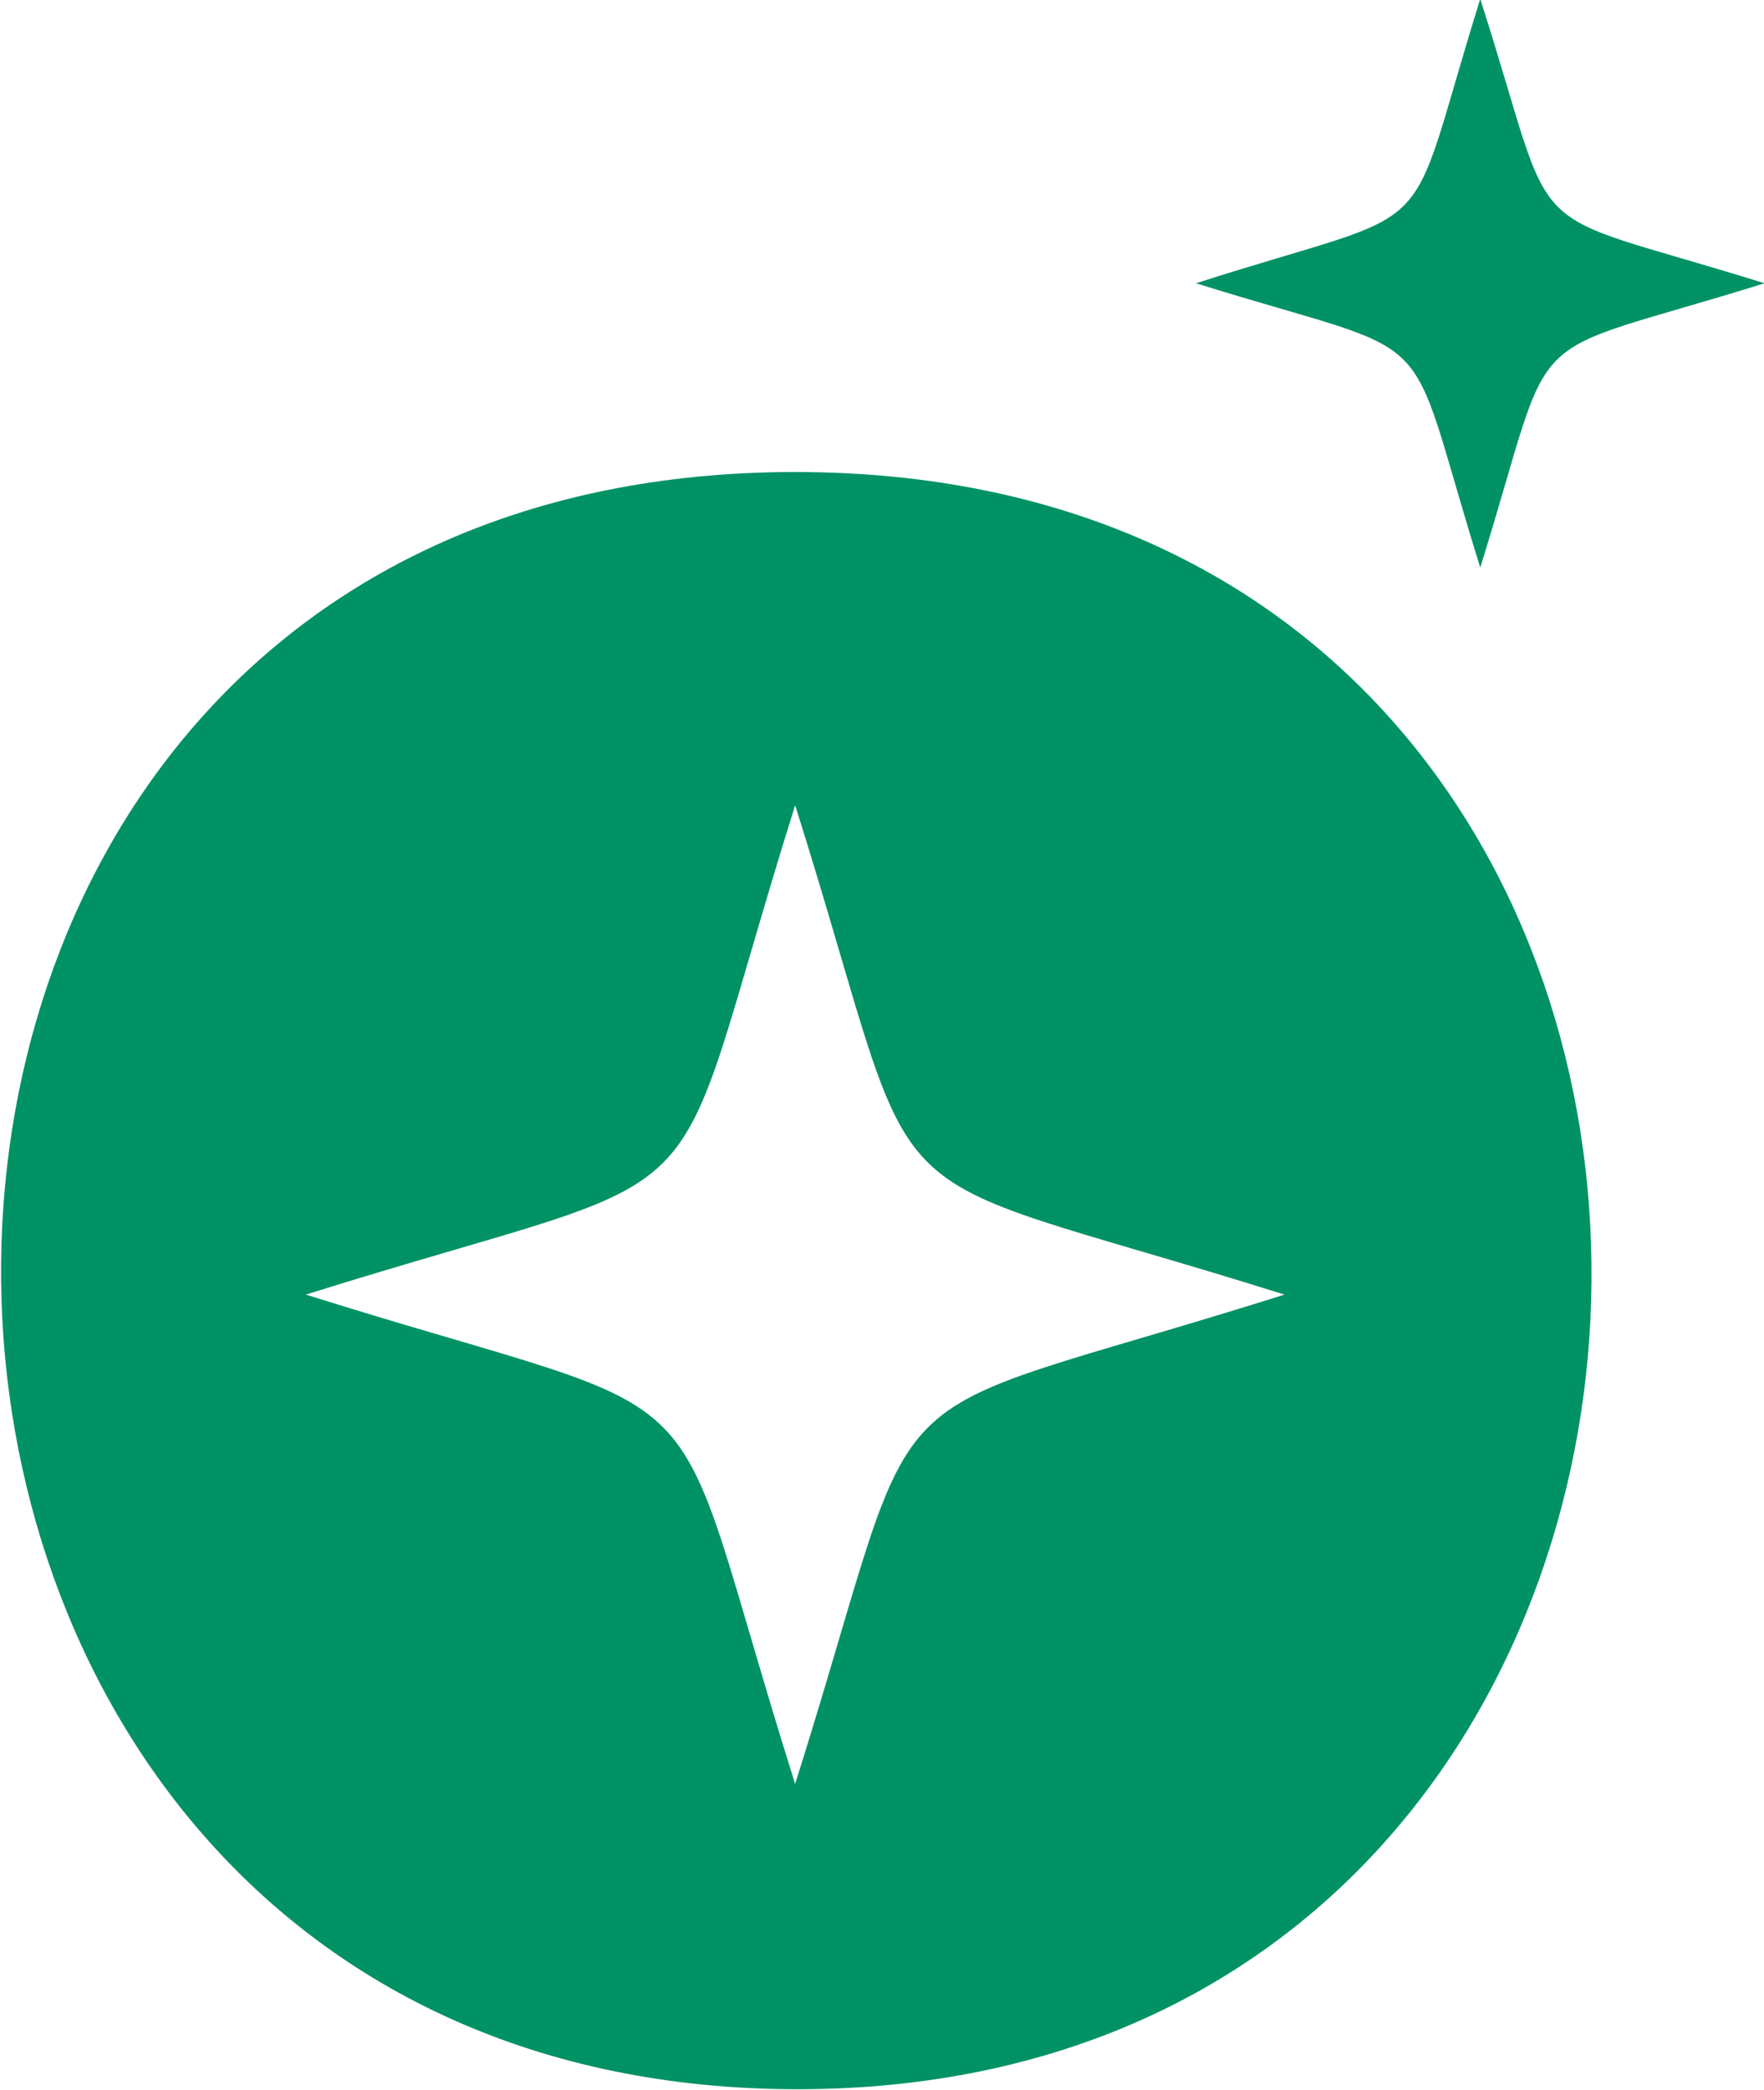
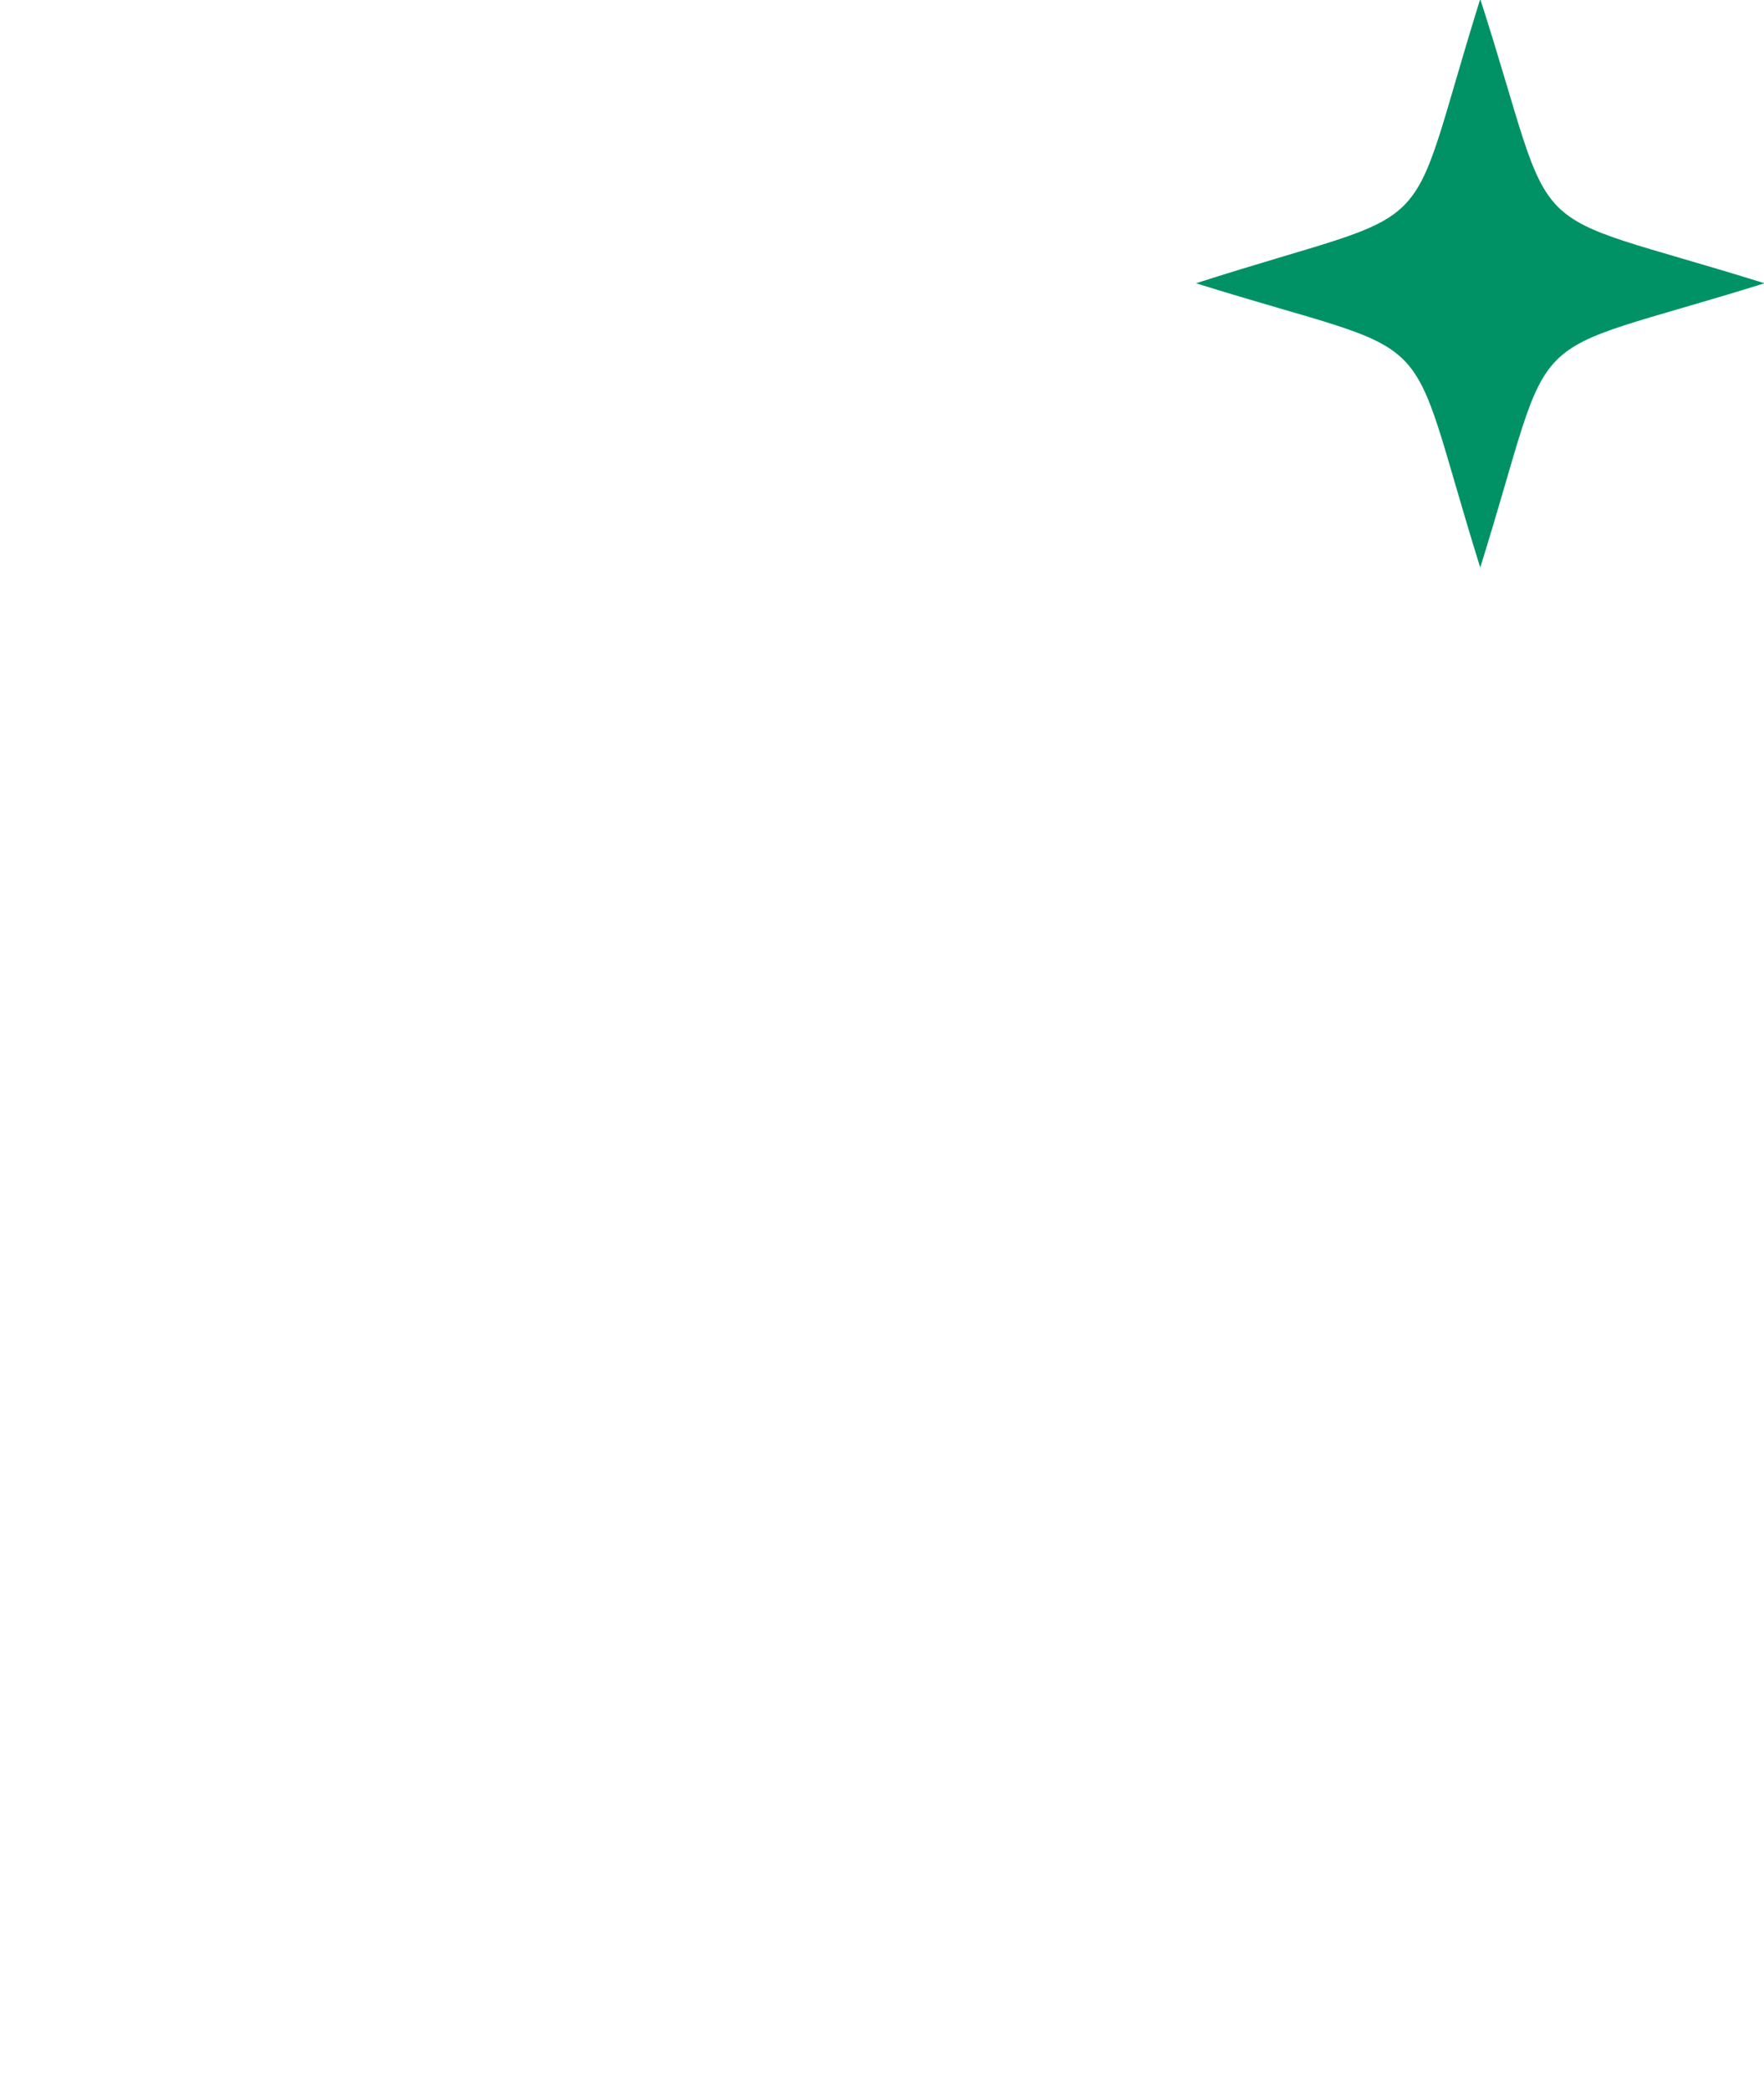
<svg xmlns="http://www.w3.org/2000/svg" version="1.1" id="Laag_1" x="0px" y="0px" viewBox="0 0 75.7 89.7" style="enable-background:new 0 0 75.7 89.7;" xml:space="preserve">
  <style type="text/css">
	.st0{fill:#009265;}
	.st1{fill-rule:evenodd;clip-rule:evenodd;fill:#009265;}
</style>
  <g id="Group_27" transform="translate(-1992.677 -702.844)">
-     <path id="Path_81" class="st0" d="M2026.8,723.1c-46.1,0-44.8,69.4,0.1,69.4S2072.9,723.1,2026.8,723.1 M2026.8,779.4   c-5.9-18.7-2.2-15.1-21-21c18.8-5.9,15.1-2.2,21-21c5.9,18.7,2.2,15.1,21,21C2029.1,764.3,2032.7,760.7,2026.8,779.4" />
    <path id="Path_82" class="st1" d="M2056.2,702.8c-3.4,10.9-1.3,8.7-12.2,12.2c10.9,3.4,8.8,1.3,12.2,12.2   c3.4-10.9,1.3-8.8,12.2-12.2C2057.5,711.6,2059.7,713.7,2056.2,702.8" />
  </g>
</svg>